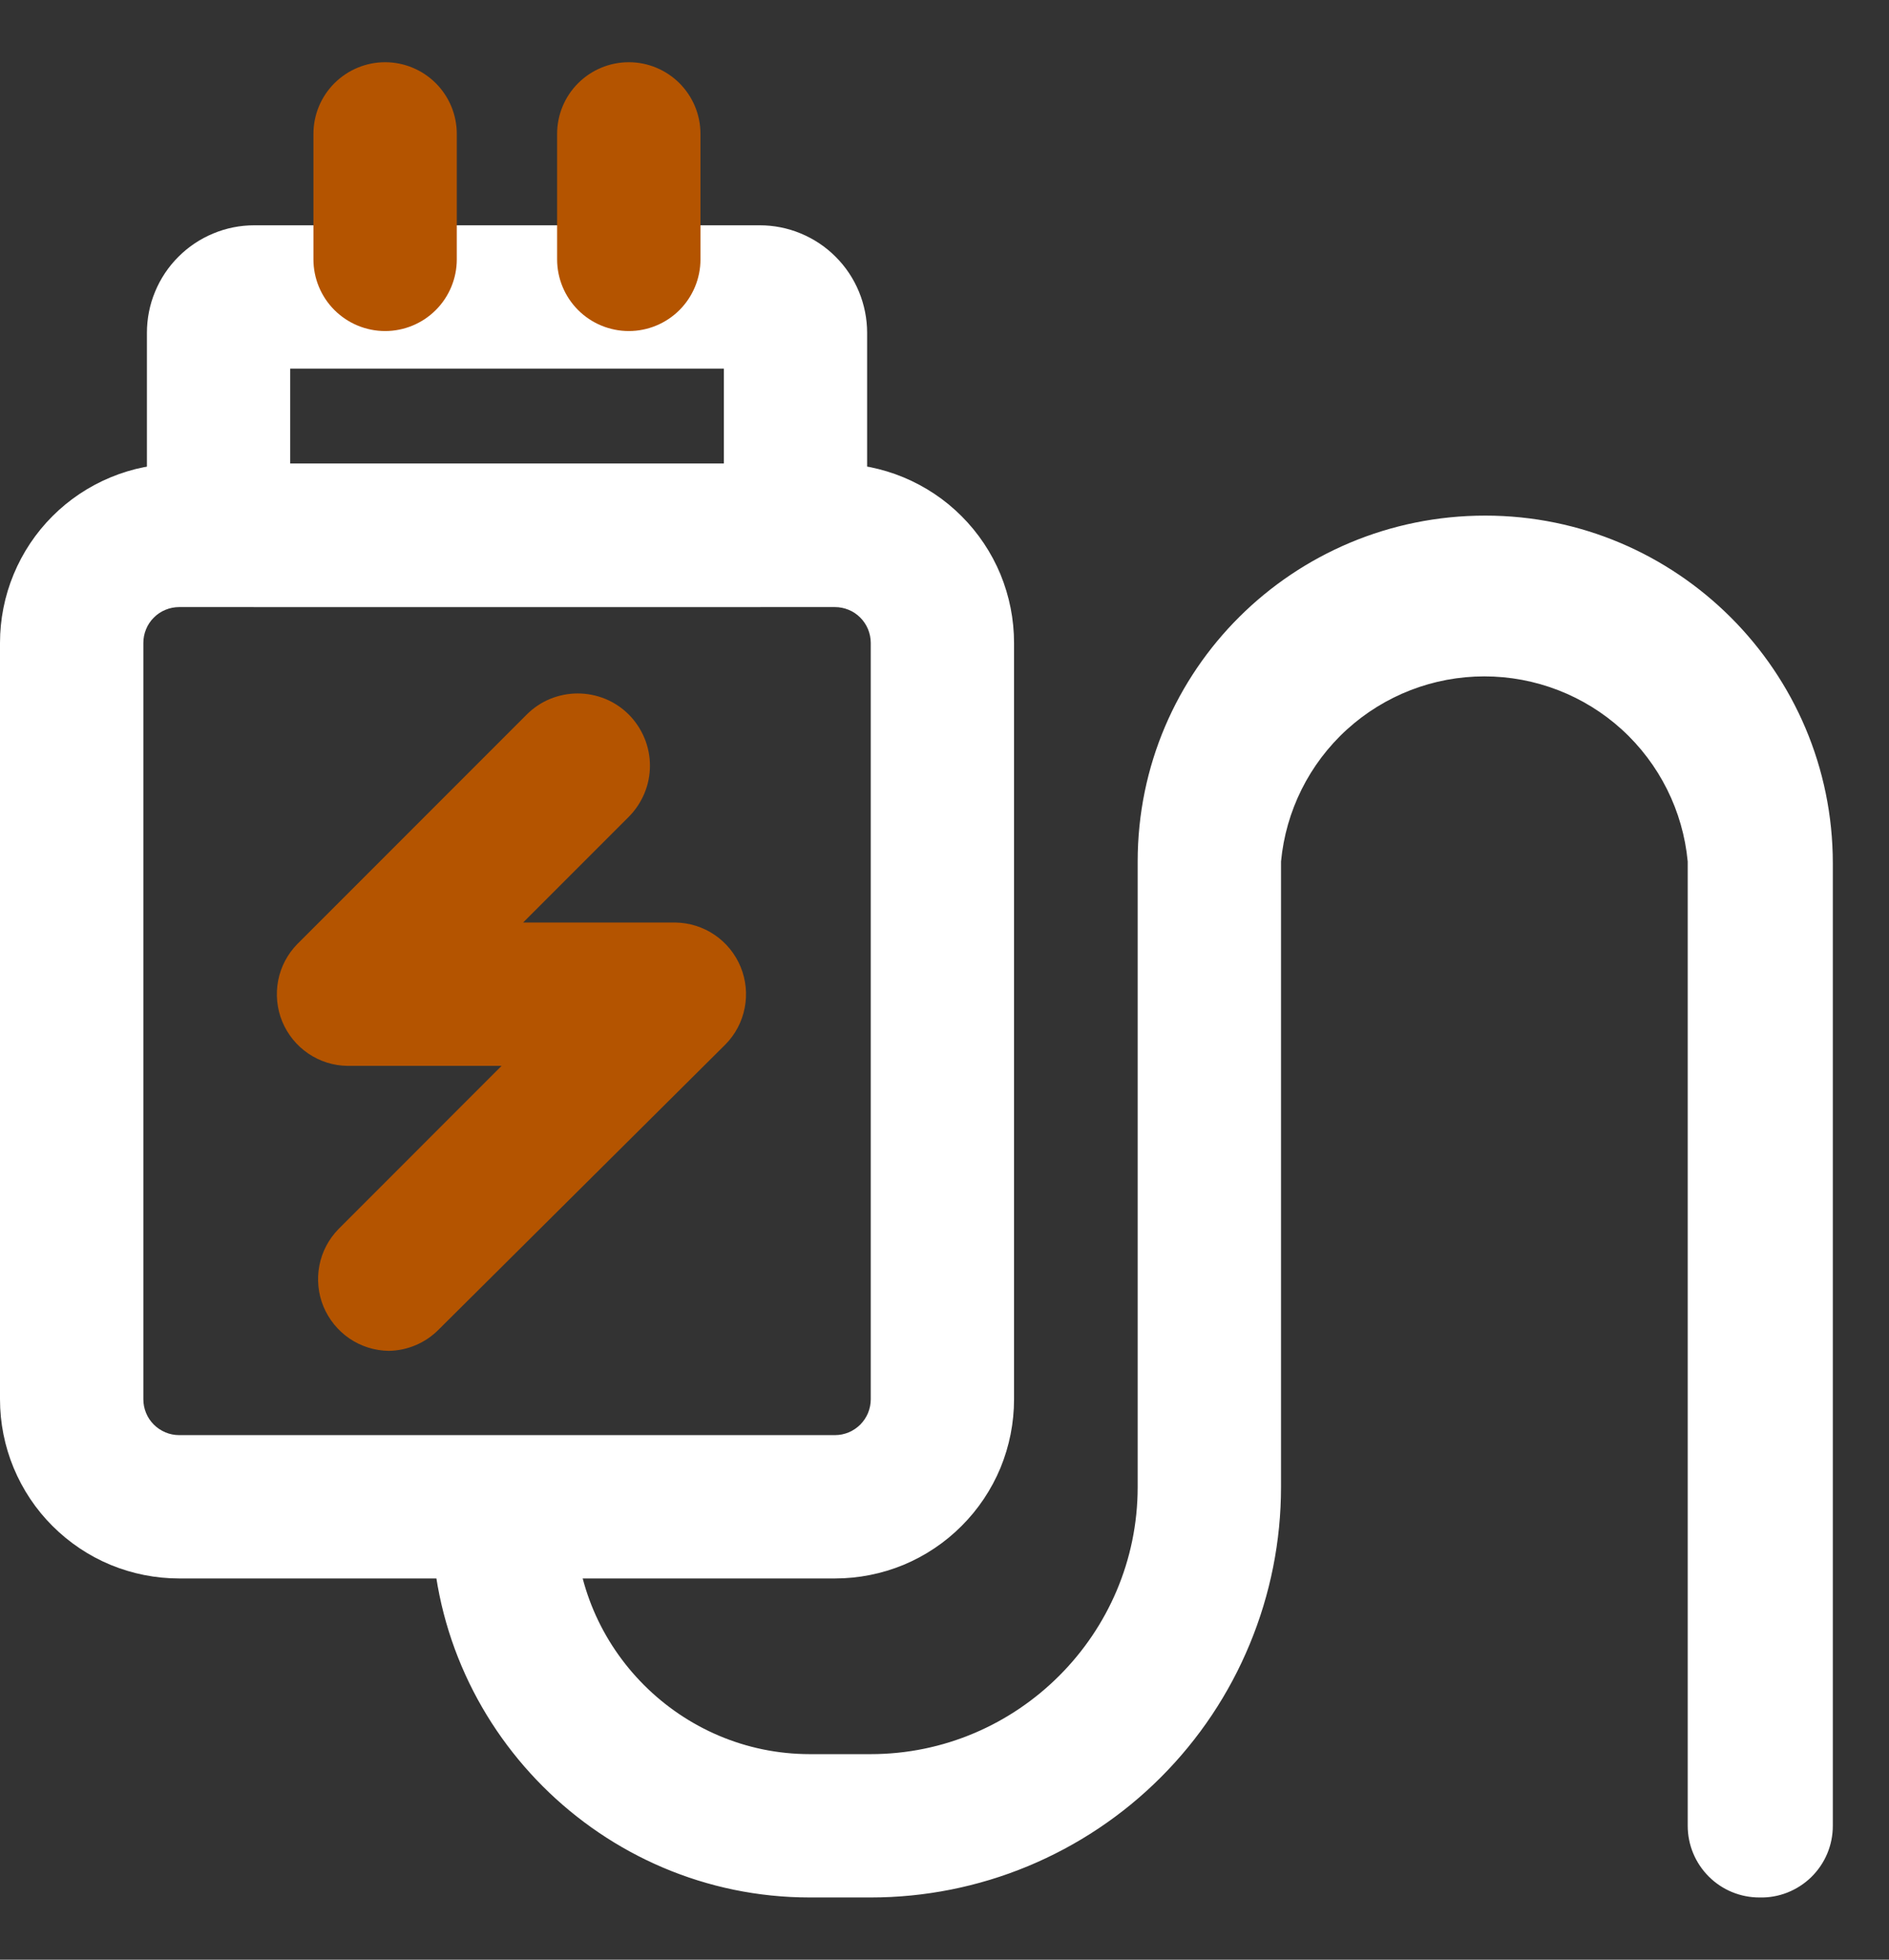
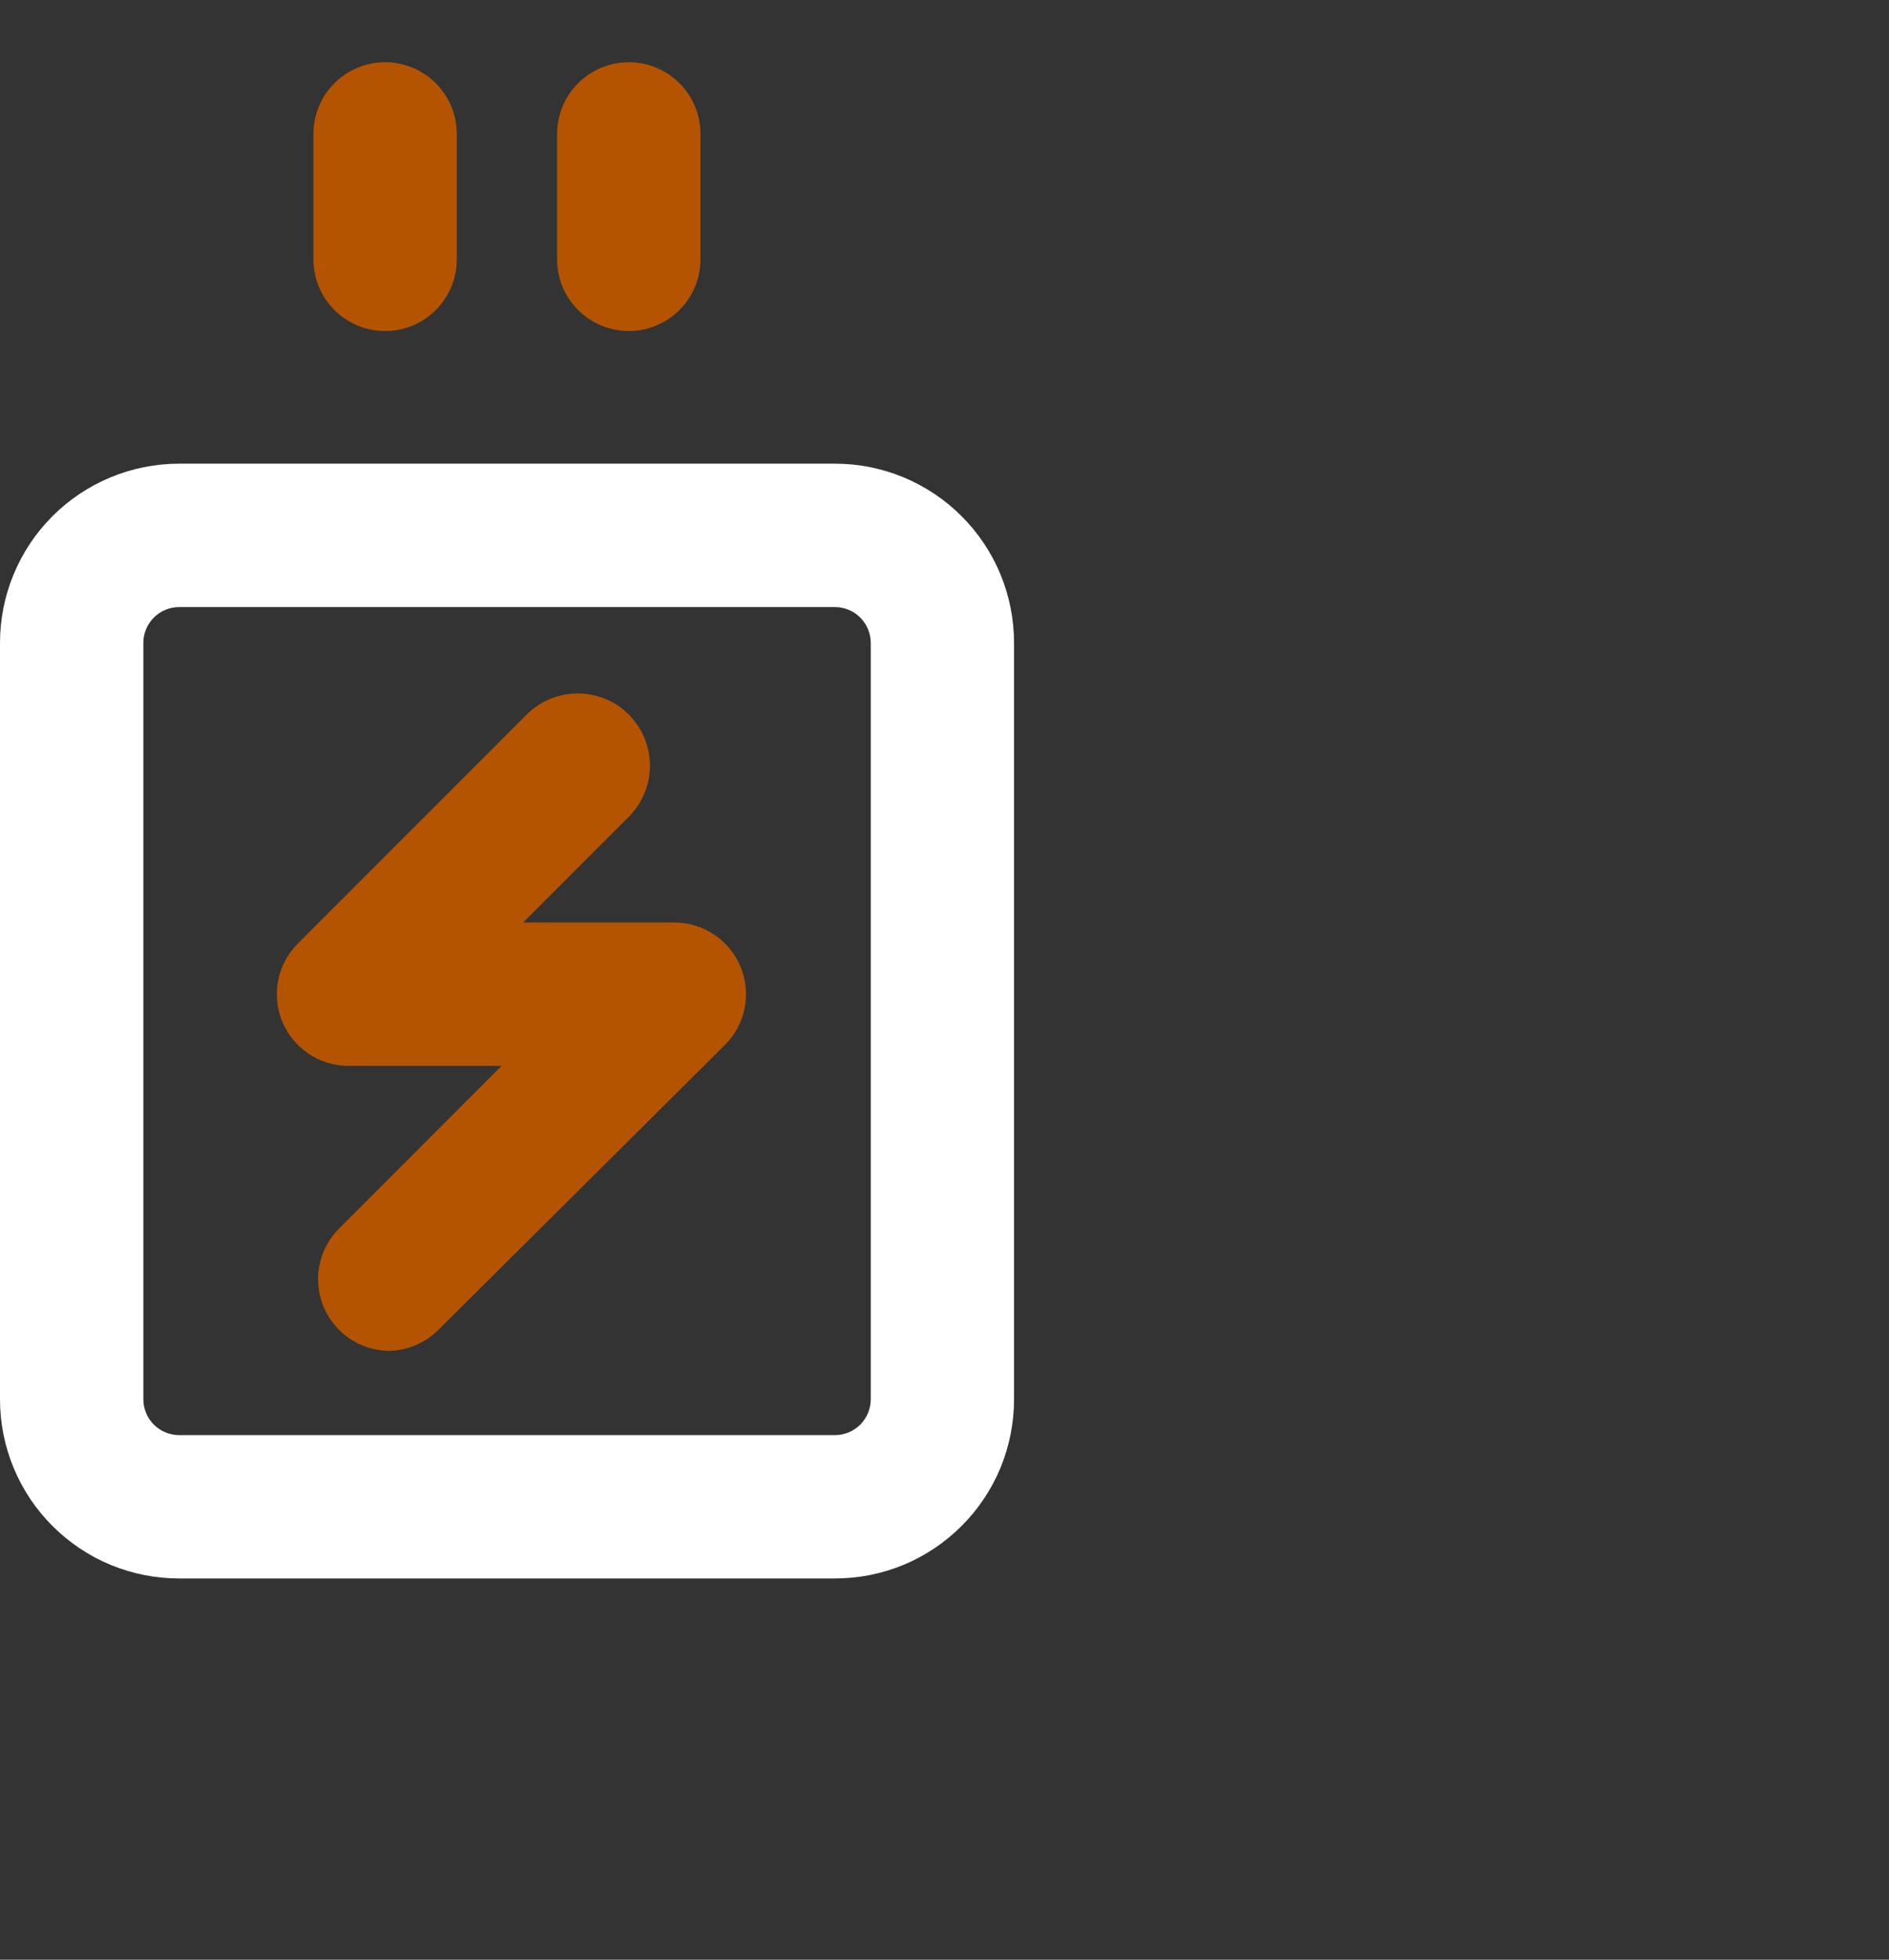
<svg xmlns="http://www.w3.org/2000/svg" fill="none" viewBox="0 0 27 28" height="28" width="27">
  <rect x="0" y="0" width="27" height="28" fill="#333333" stroke="none" />
  <path fill="white" d="M11.934 22.553H2.561C2.225 22.553 1.892 22.487 1.581 22.359C1.27 22.23 0.988 22.041 0.75 21.803C0.512 21.566 0.324 21.283 0.195 20.973C0.066 20.662 0 20.329 0 19.993V9.186C-3.363e-09 8.85 0.066 8.517 0.195 8.206C0.324 7.895 0.512 7.613 0.75 7.375C0.988 7.137 1.27 6.949 1.581 6.82C1.892 6.691 2.225 6.625 2.561 6.625H11.934C12.27 6.625 12.603 6.691 12.914 6.82C13.224 6.949 13.507 7.137 13.744 7.375C13.982 7.613 14.171 7.895 14.3 8.206C14.428 8.517 14.494 8.85 14.494 9.186V19.993C14.494 20.329 14.428 20.662 14.3 20.973C14.171 21.283 13.982 21.566 13.744 21.803C13.507 22.041 13.224 22.23 12.914 22.359C12.603 22.487 12.27 22.553 11.934 22.553ZM2.561 8.674C2.494 8.674 2.427 8.687 2.365 8.713C2.303 8.738 2.246 8.776 2.199 8.824C2.151 8.871 2.113 8.928 2.088 8.99C2.062 9.052 2.049 9.119 2.049 9.186V19.993C2.049 20.06 2.062 20.127 2.088 20.189C2.113 20.251 2.151 20.307 2.199 20.355C2.246 20.402 2.303 20.44 2.365 20.466C2.427 20.492 2.494 20.505 2.561 20.505H11.934C12.001 20.505 12.067 20.492 12.13 20.466C12.192 20.44 12.248 20.402 12.296 20.355C12.343 20.307 12.381 20.251 12.407 20.189C12.432 20.127 12.446 20.06 12.446 19.993V9.186C12.446 9.119 12.432 9.052 12.407 8.99C12.381 8.928 12.343 8.871 12.296 8.824C12.248 8.776 12.192 8.738 12.13 8.713C12.067 8.687 12.001 8.674 11.934 8.674H2.561Z" />
-   <path fill="white" d="M10.858 8.673H3.636C3.434 8.673 3.235 8.634 3.048 8.556C2.862 8.479 2.692 8.366 2.55 8.223C2.407 8.081 2.294 7.911 2.217 7.725C2.139 7.538 2.1 7.339 2.1 7.137V4.755C2.1 4.553 2.139 4.354 2.217 4.167C2.294 3.981 2.407 3.811 2.55 3.669C2.692 3.526 2.862 3.413 3.048 3.336C3.235 3.258 3.434 3.219 3.636 3.219H10.858C11.059 3.219 11.259 3.258 11.446 3.336C11.632 3.413 11.802 3.526 11.944 3.669C12.087 3.811 12.2 3.981 12.277 4.167C12.354 4.354 12.394 4.553 12.394 4.755V7.137C12.394 7.544 12.232 7.935 11.944 8.223C11.656 8.511 11.265 8.673 10.858 8.673ZM4.148 6.625H10.346V5.267H4.148V6.625ZM25.147 27.111C24.876 27.111 24.615 27.004 24.423 26.811C24.231 26.619 24.123 26.359 24.123 26.087V12.31C24.055 11.586 23.719 10.914 23.182 10.424C22.644 9.935 21.943 9.664 21.216 9.664C20.489 9.664 19.789 9.935 19.251 10.424C18.713 10.914 18.378 11.586 18.31 12.31V21.247C18.31 22.017 18.158 22.78 17.863 23.491C17.569 24.203 17.137 24.849 16.592 25.394C16.048 25.939 15.401 26.37 14.69 26.665C13.978 26.96 13.216 27.111 12.445 27.111H11.575C8.604 27.111 6.171 24.679 6.171 21.708C6.171 21.436 6.279 21.176 6.471 20.984C6.663 20.792 6.924 20.684 7.196 20.684C7.467 20.684 7.728 20.792 7.92 20.984C8.112 21.176 8.22 21.436 8.22 21.708C8.22 23.552 9.731 25.063 11.575 25.063H12.445C14.545 25.063 16.261 23.347 16.261 21.247V12.31C16.261 9.57 18.489 7.367 21.229 7.367C23.969 7.367 26.197 9.595 26.197 12.335V26.087C26.197 26.224 26.17 26.359 26.117 26.485C26.064 26.611 25.986 26.725 25.888 26.821C25.79 26.916 25.674 26.991 25.547 27.041C25.42 27.091 25.284 27.115 25.147 27.111Z" />
  <path fill="#B45400" d="M5.505 4.73C5.233 4.73 4.973 4.622 4.78 4.43C4.588 4.238 4.48 3.977 4.48 3.706V1.913C4.48 1.641 4.588 1.381 4.78 1.189C4.973 0.997 5.233 0.889 5.505 0.889C5.776 0.889 6.037 0.997 6.229 1.189C6.421 1.381 6.529 1.641 6.529 1.913V3.706C6.529 3.977 6.421 4.238 6.229 4.43C6.037 4.622 5.776 4.73 5.505 4.73ZM8.988 4.73C8.716 4.73 8.455 4.622 8.263 4.43C8.071 4.238 7.963 3.977 7.963 3.706V1.913C7.963 1.641 8.071 1.381 8.263 1.189C8.455 0.997 8.716 0.889 8.988 0.889C9.259 0.889 9.52 0.997 9.712 1.189C9.904 1.381 10.012 1.641 10.012 1.913V3.706C10.012 3.977 9.904 4.238 9.712 4.43C9.52 4.622 9.259 4.73 8.988 4.73ZM5.556 19.301C5.355 19.298 5.16 19.237 4.994 19.124C4.829 19.011 4.7 18.852 4.623 18.667C4.547 18.482 4.527 18.278 4.565 18.081C4.603 17.884 4.699 17.703 4.839 17.56L7.169 15.229H4.967C4.766 15.227 4.571 15.165 4.405 15.052C4.24 14.94 4.111 14.781 4.034 14.595C3.958 14.41 3.938 14.206 3.976 14.009C4.014 13.812 4.11 13.631 4.25 13.488L7.528 10.21C7.624 10.114 7.737 10.038 7.863 9.986C7.988 9.935 8.122 9.908 8.258 9.908C8.393 9.908 8.527 9.935 8.653 9.986C8.778 10.038 8.892 10.114 8.988 10.21C9.083 10.306 9.159 10.42 9.211 10.545C9.263 10.67 9.29 10.805 9.29 10.94C9.29 11.076 9.263 11.21 9.211 11.335C9.159 11.46 9.083 11.574 8.988 11.67L7.477 13.181H9.653C9.854 13.184 10.049 13.245 10.215 13.358C10.381 13.471 10.51 13.63 10.586 13.815C10.662 14 10.683 14.204 10.644 14.401C10.606 14.598 10.511 14.779 10.37 14.922L6.273 18.994C6.084 19.187 5.826 19.297 5.556 19.301Z" />
</svg>